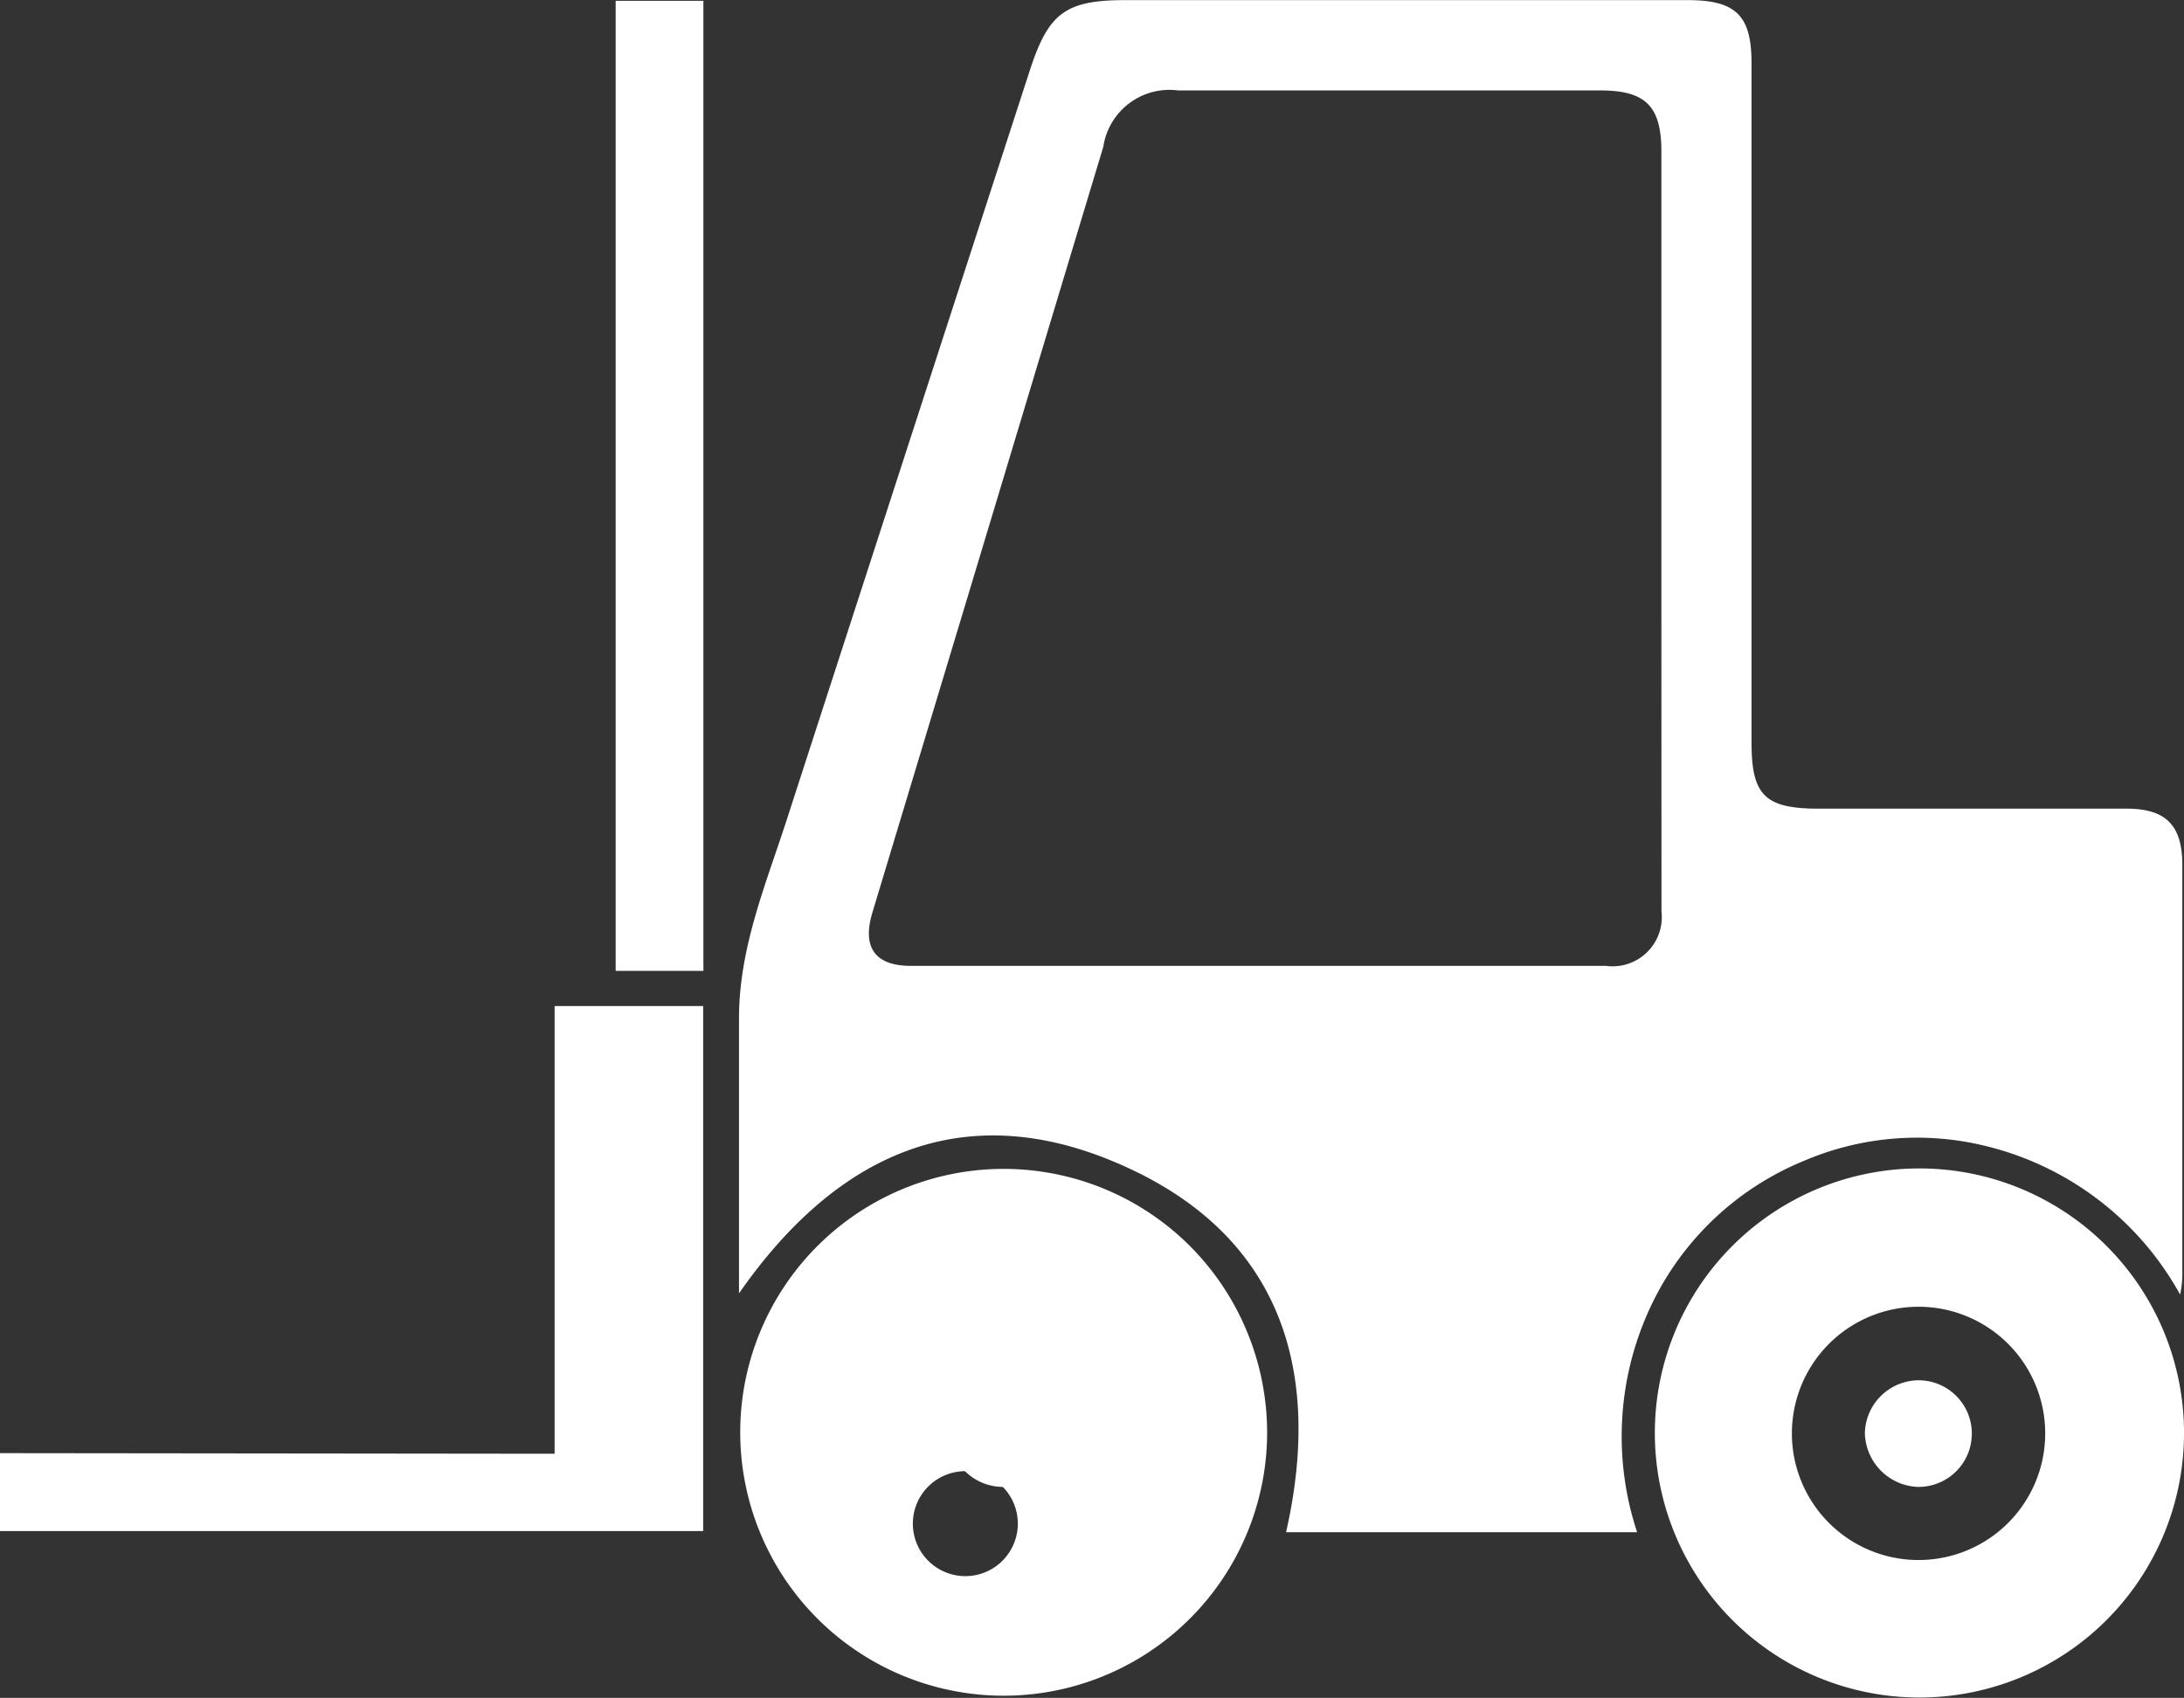
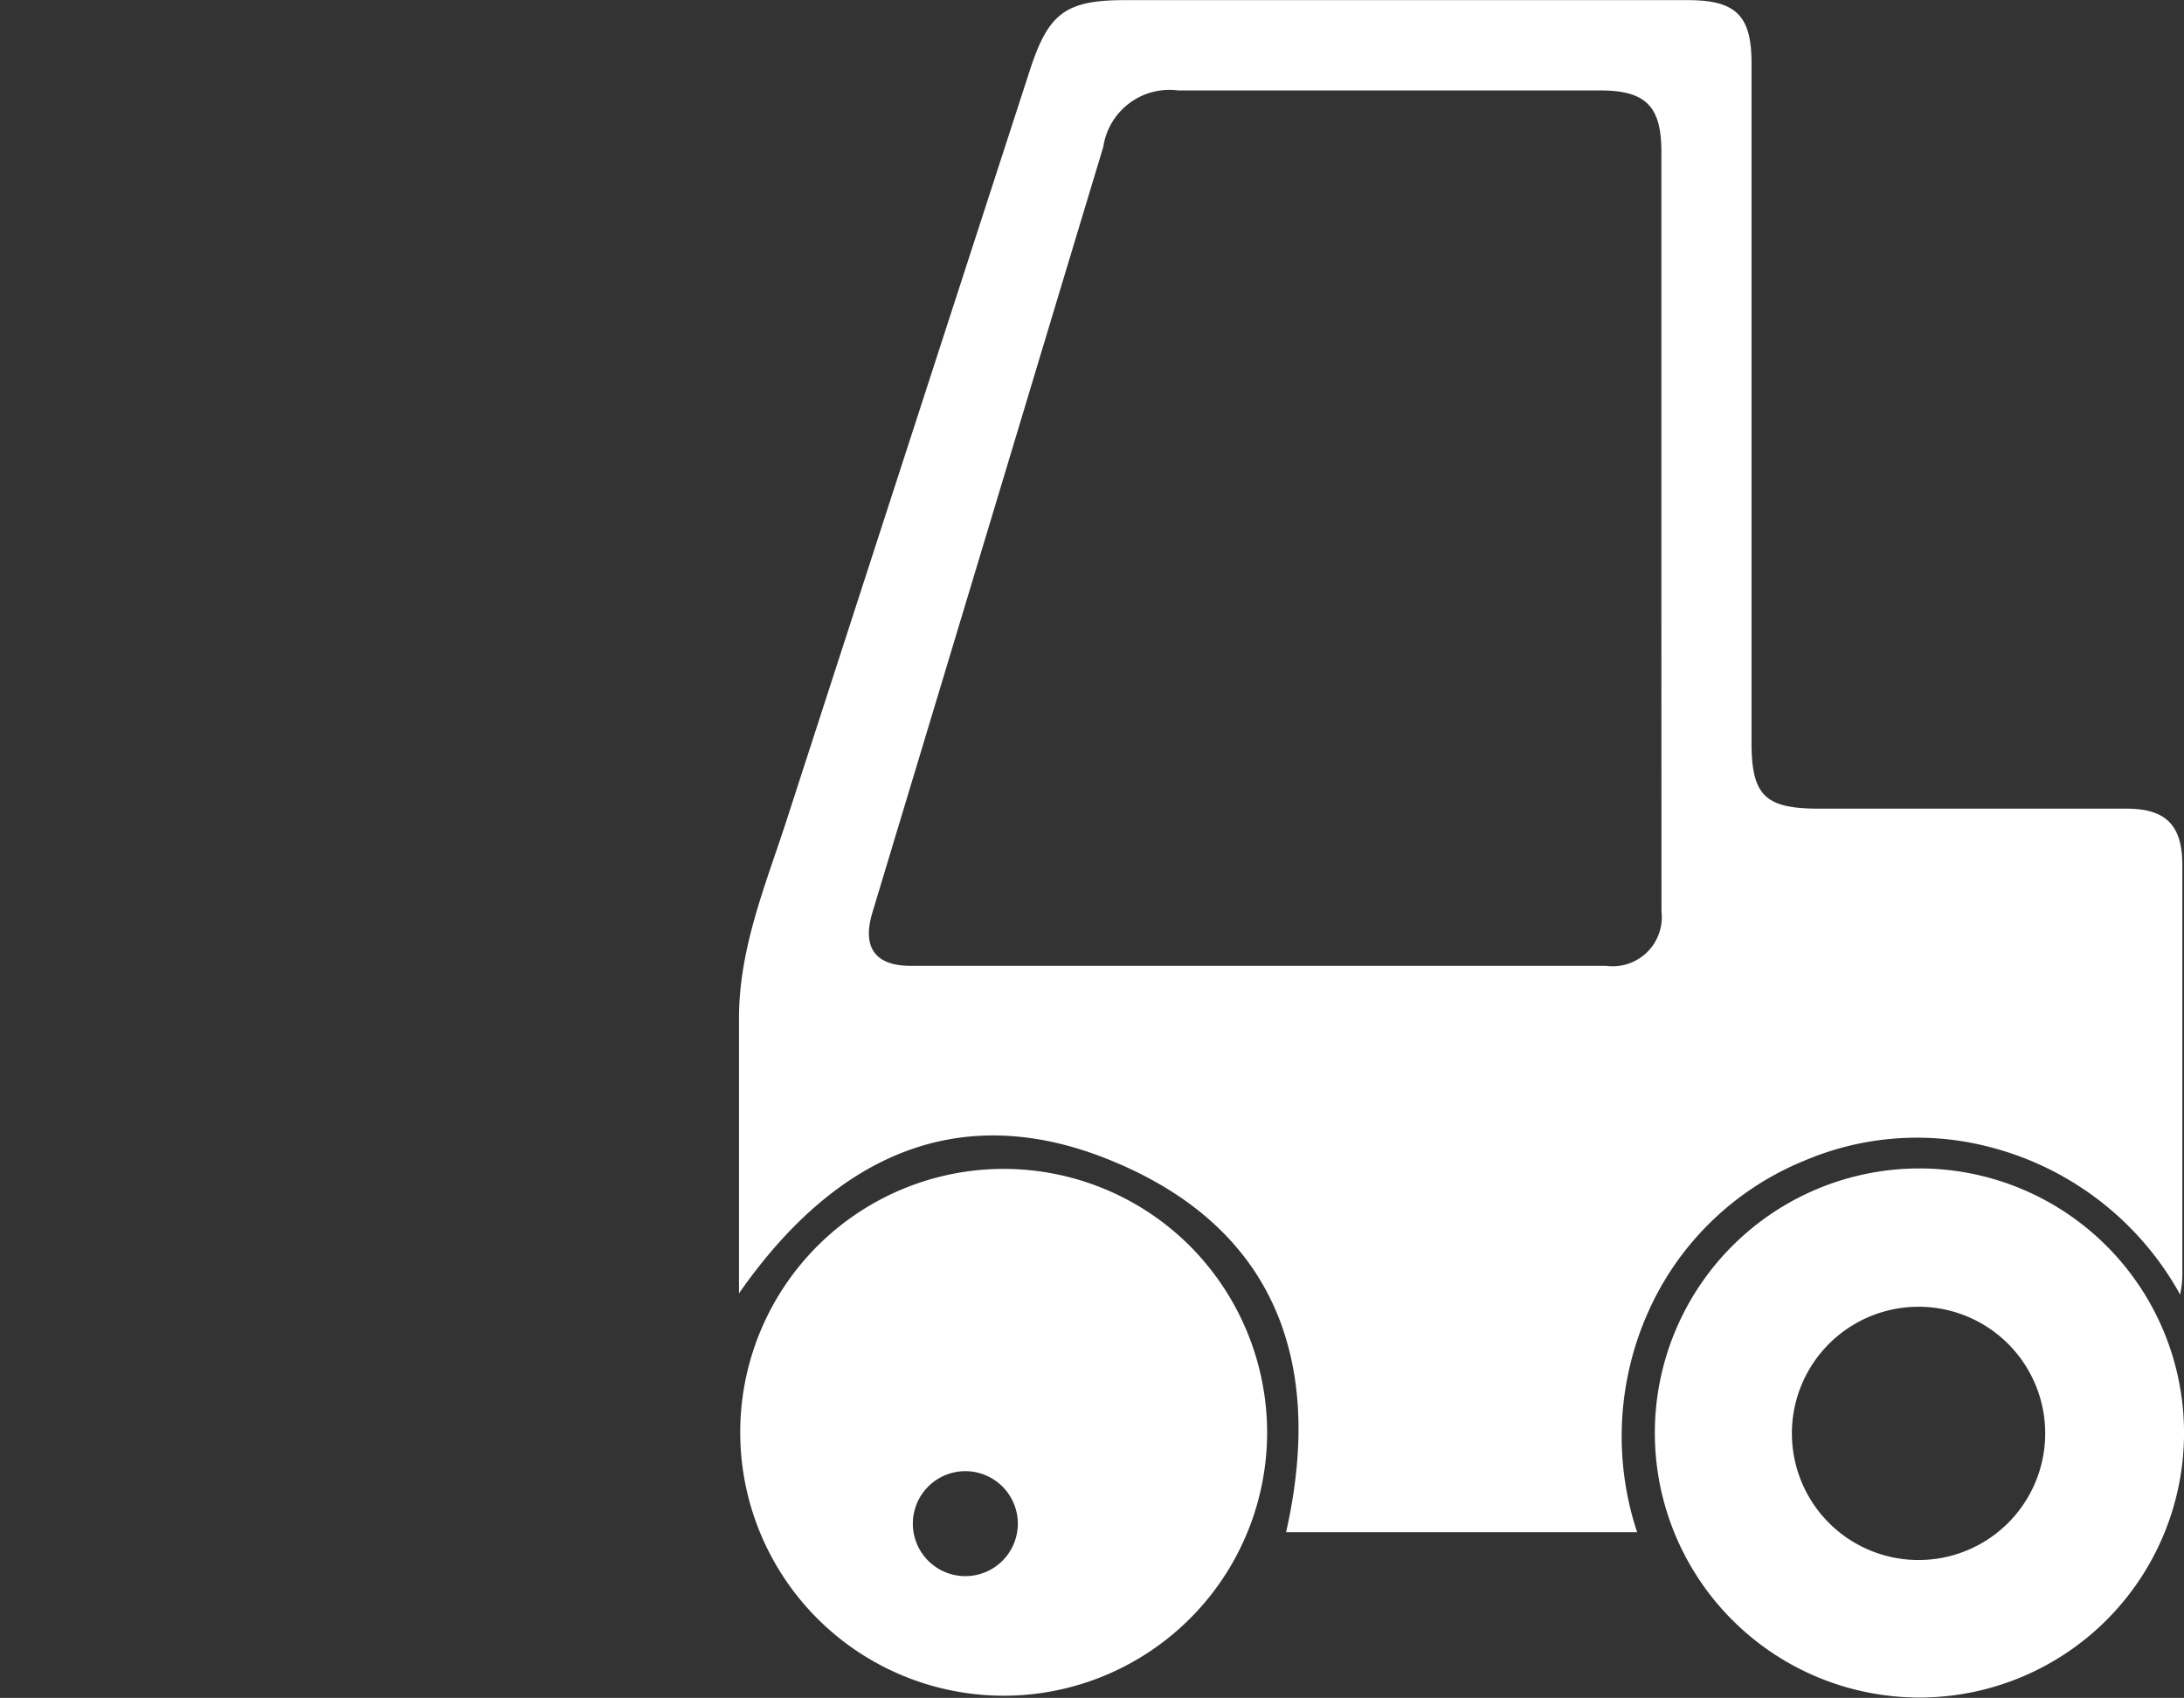
<svg xmlns="http://www.w3.org/2000/svg" width="86.216" height="67.038">
  <rect width="100%" height="100%" fill="#333333" stroke="none" />
  <path fill="#fff" d="M29.173 51.066V40.204c0-2.732 1.02-5.19 1.84-7.7q4.821-14.88 9.641-29.727c.731-2.25 1.4-2.772 3.76-2.772h22.215c1.9 0 2.515.611 2.515 2.483v26.829c0 2.089.53 2.611 2.659 2.611h12.148c1.543 0 2.193.651 2.2 2.2v16.069a4 4 0 0 1-.088.916 12 12 0 0 0-7.673-5.865 11.34 11.34 0 0 0-7.159.578 11.5 11.5 0 0 0-6.178 6 12.05 12.05 0 0 0-.426 8.669H50.769c1.518-6.677-.41-11.963-6.8-14.63-6.014-2.52-10.964-.302-14.796 5.201m36.412-30.185v-14.9c0-1.792-.627-2.41-2.41-2.41H46.511a2.64 2.64 0 0 0-2.957 2.226q-1.96 6.492-3.913 12.983-2.6 8.629-5.2 17.242c-.418 1.382.1 2.113 1.518 2.113h27.437a1.944 1.944 0 0 0 2.193-2.153q-.004-7.557-.004-15.101" />
  <path fill="#fff" d="M75.772 67.023a10.445 10.445 0 1 1 10.445-10.445 10.445 10.445 0 0 1-10.445 10.445m4.965-10.445a5 5 0 1 0 0 .032Zm-30.716.072a10.4 10.4 0 1 1-3.027-7.434 10.45 10.45 0 0 1 3.027 7.434m-10.444 4.969a2.072 2.072 0 1 0-.008.008Z" />
-   <path fill="#fff" d="M21.894 57.398V39.722h5.865v20.729H0v-3.077ZM24.304.032h3.463v38.3h-3.463Zm51.459 54.465a2.105 2.105 0 1 1-.056 4.21 2.177 2.177 0 0 1-2.089-2.137 2.137 2.137 0 0 1 2.145-2.073m-36.199 0a2.105 2.105 0 1 1 .064 4.21 2.137 2.137 0 0 1-2.164-2.073 2.1 2.1 0 0 1 2.1-2.137" />
</svg>